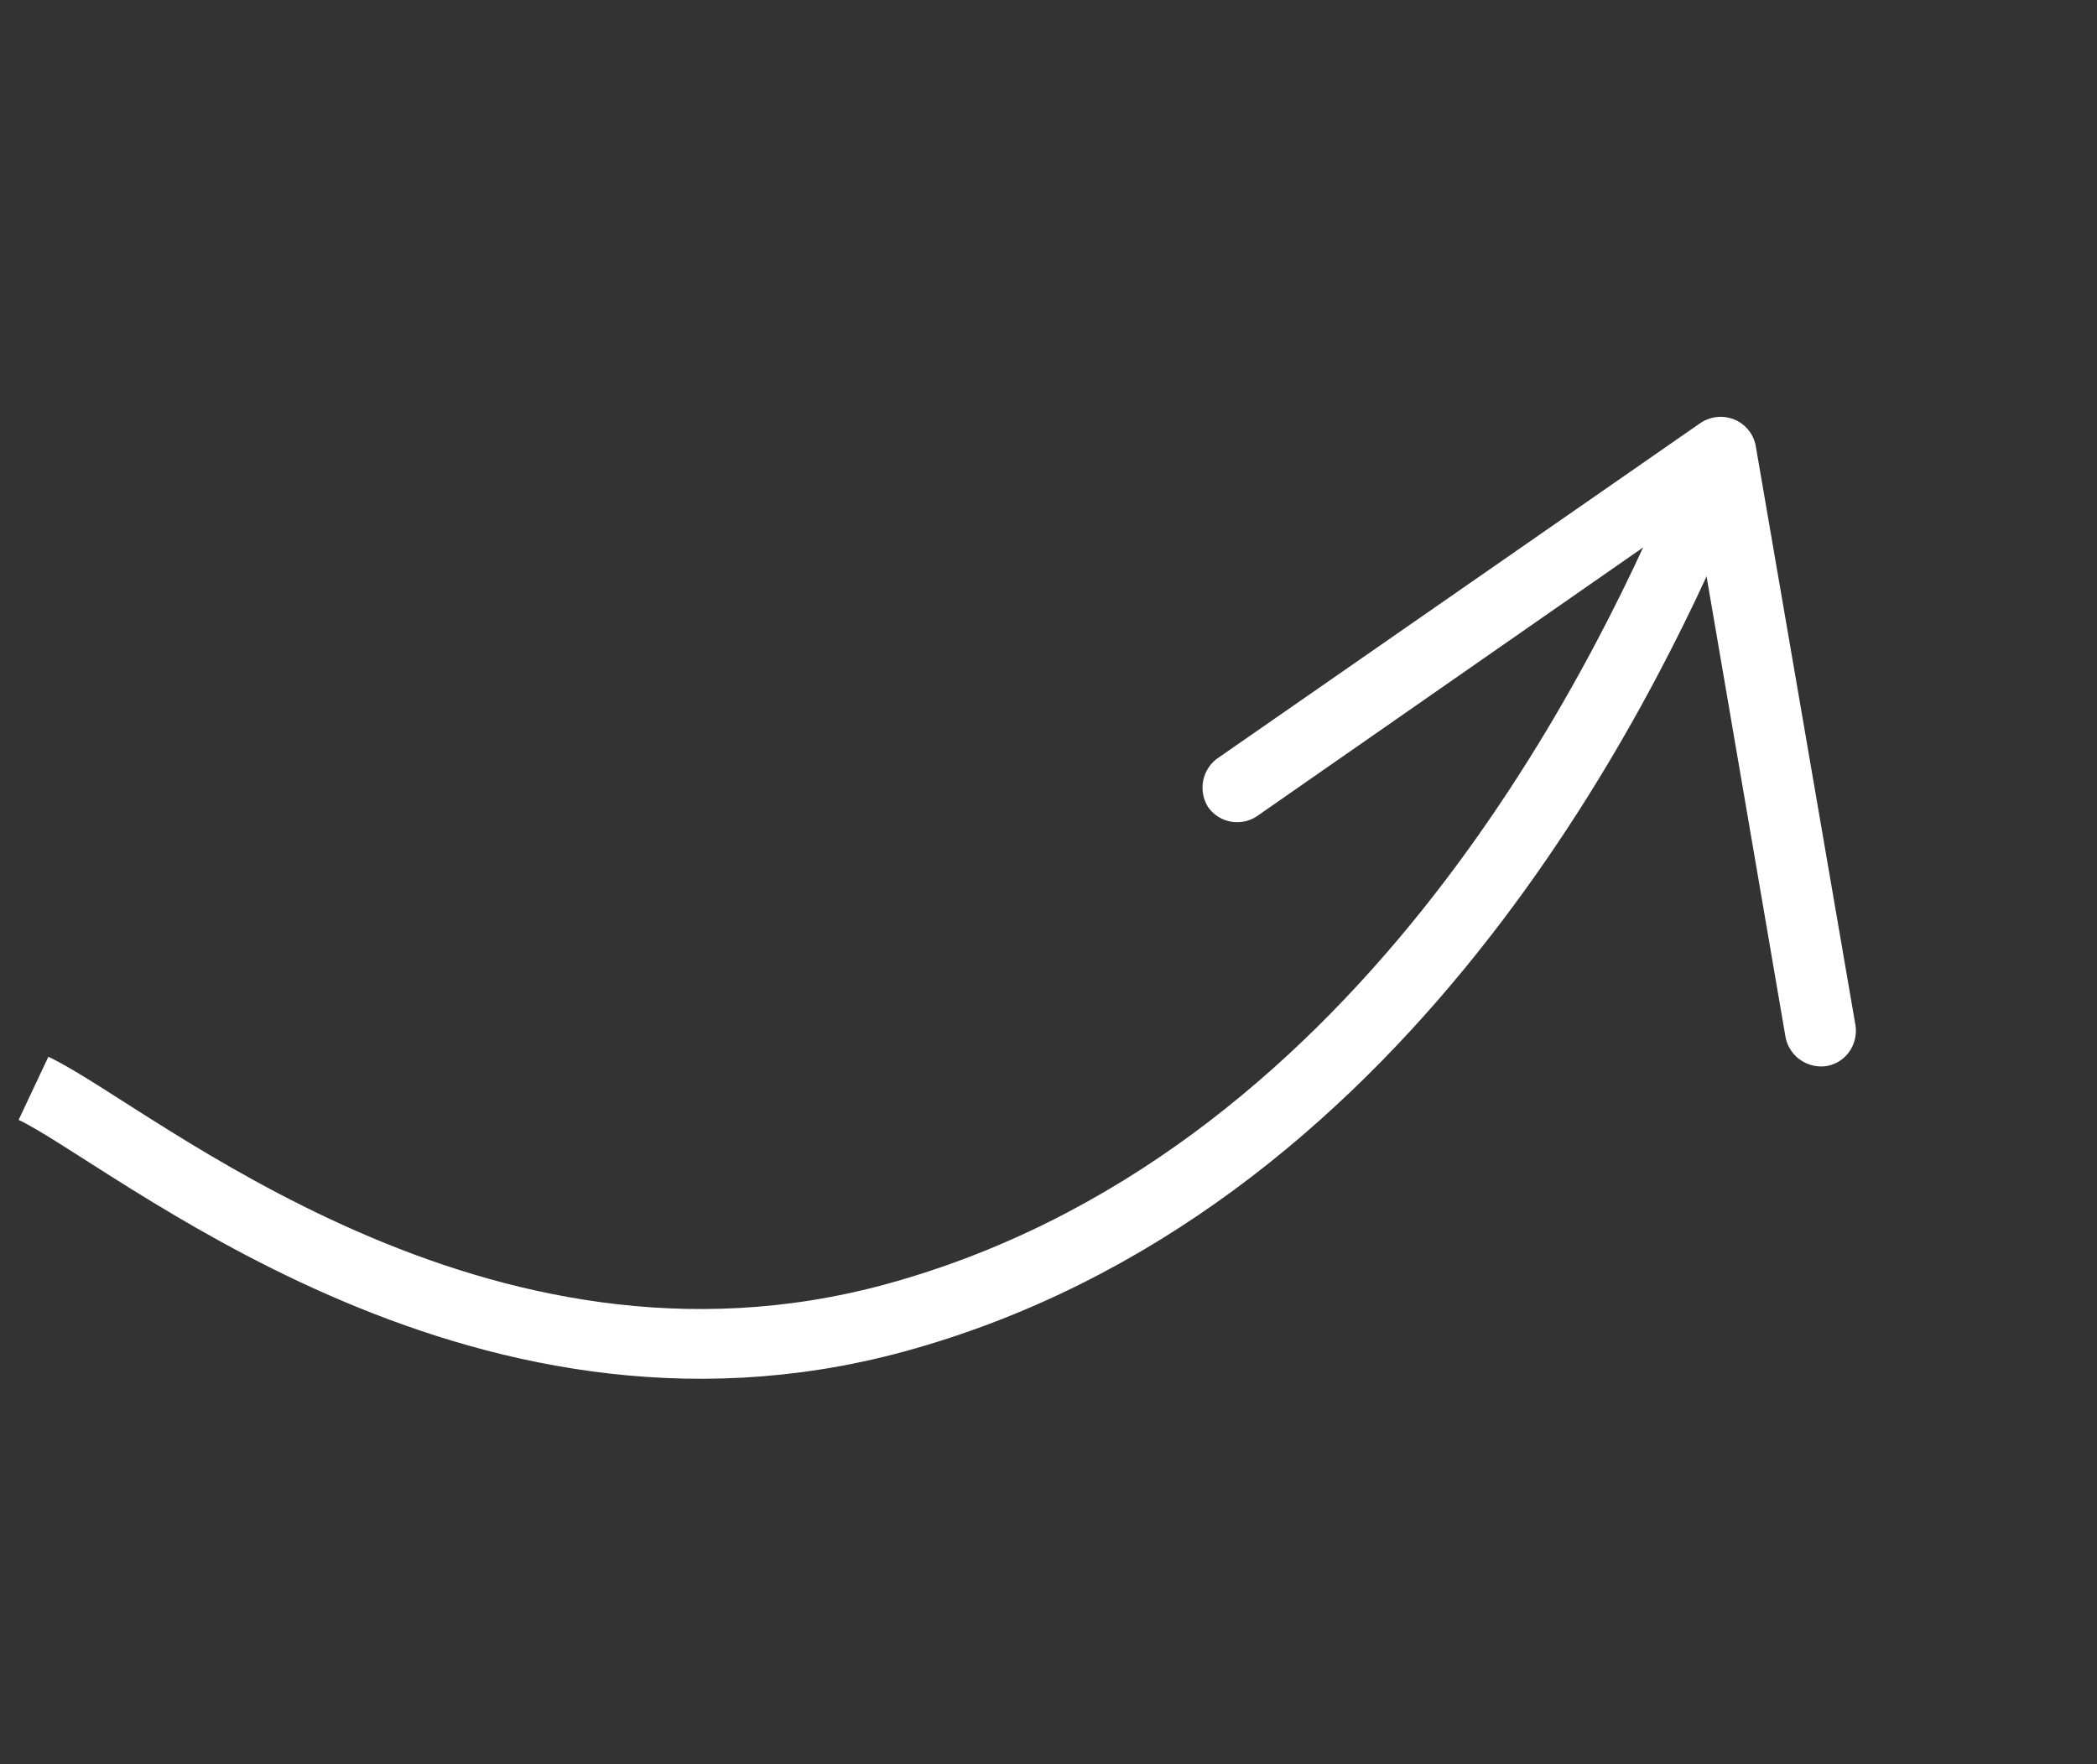
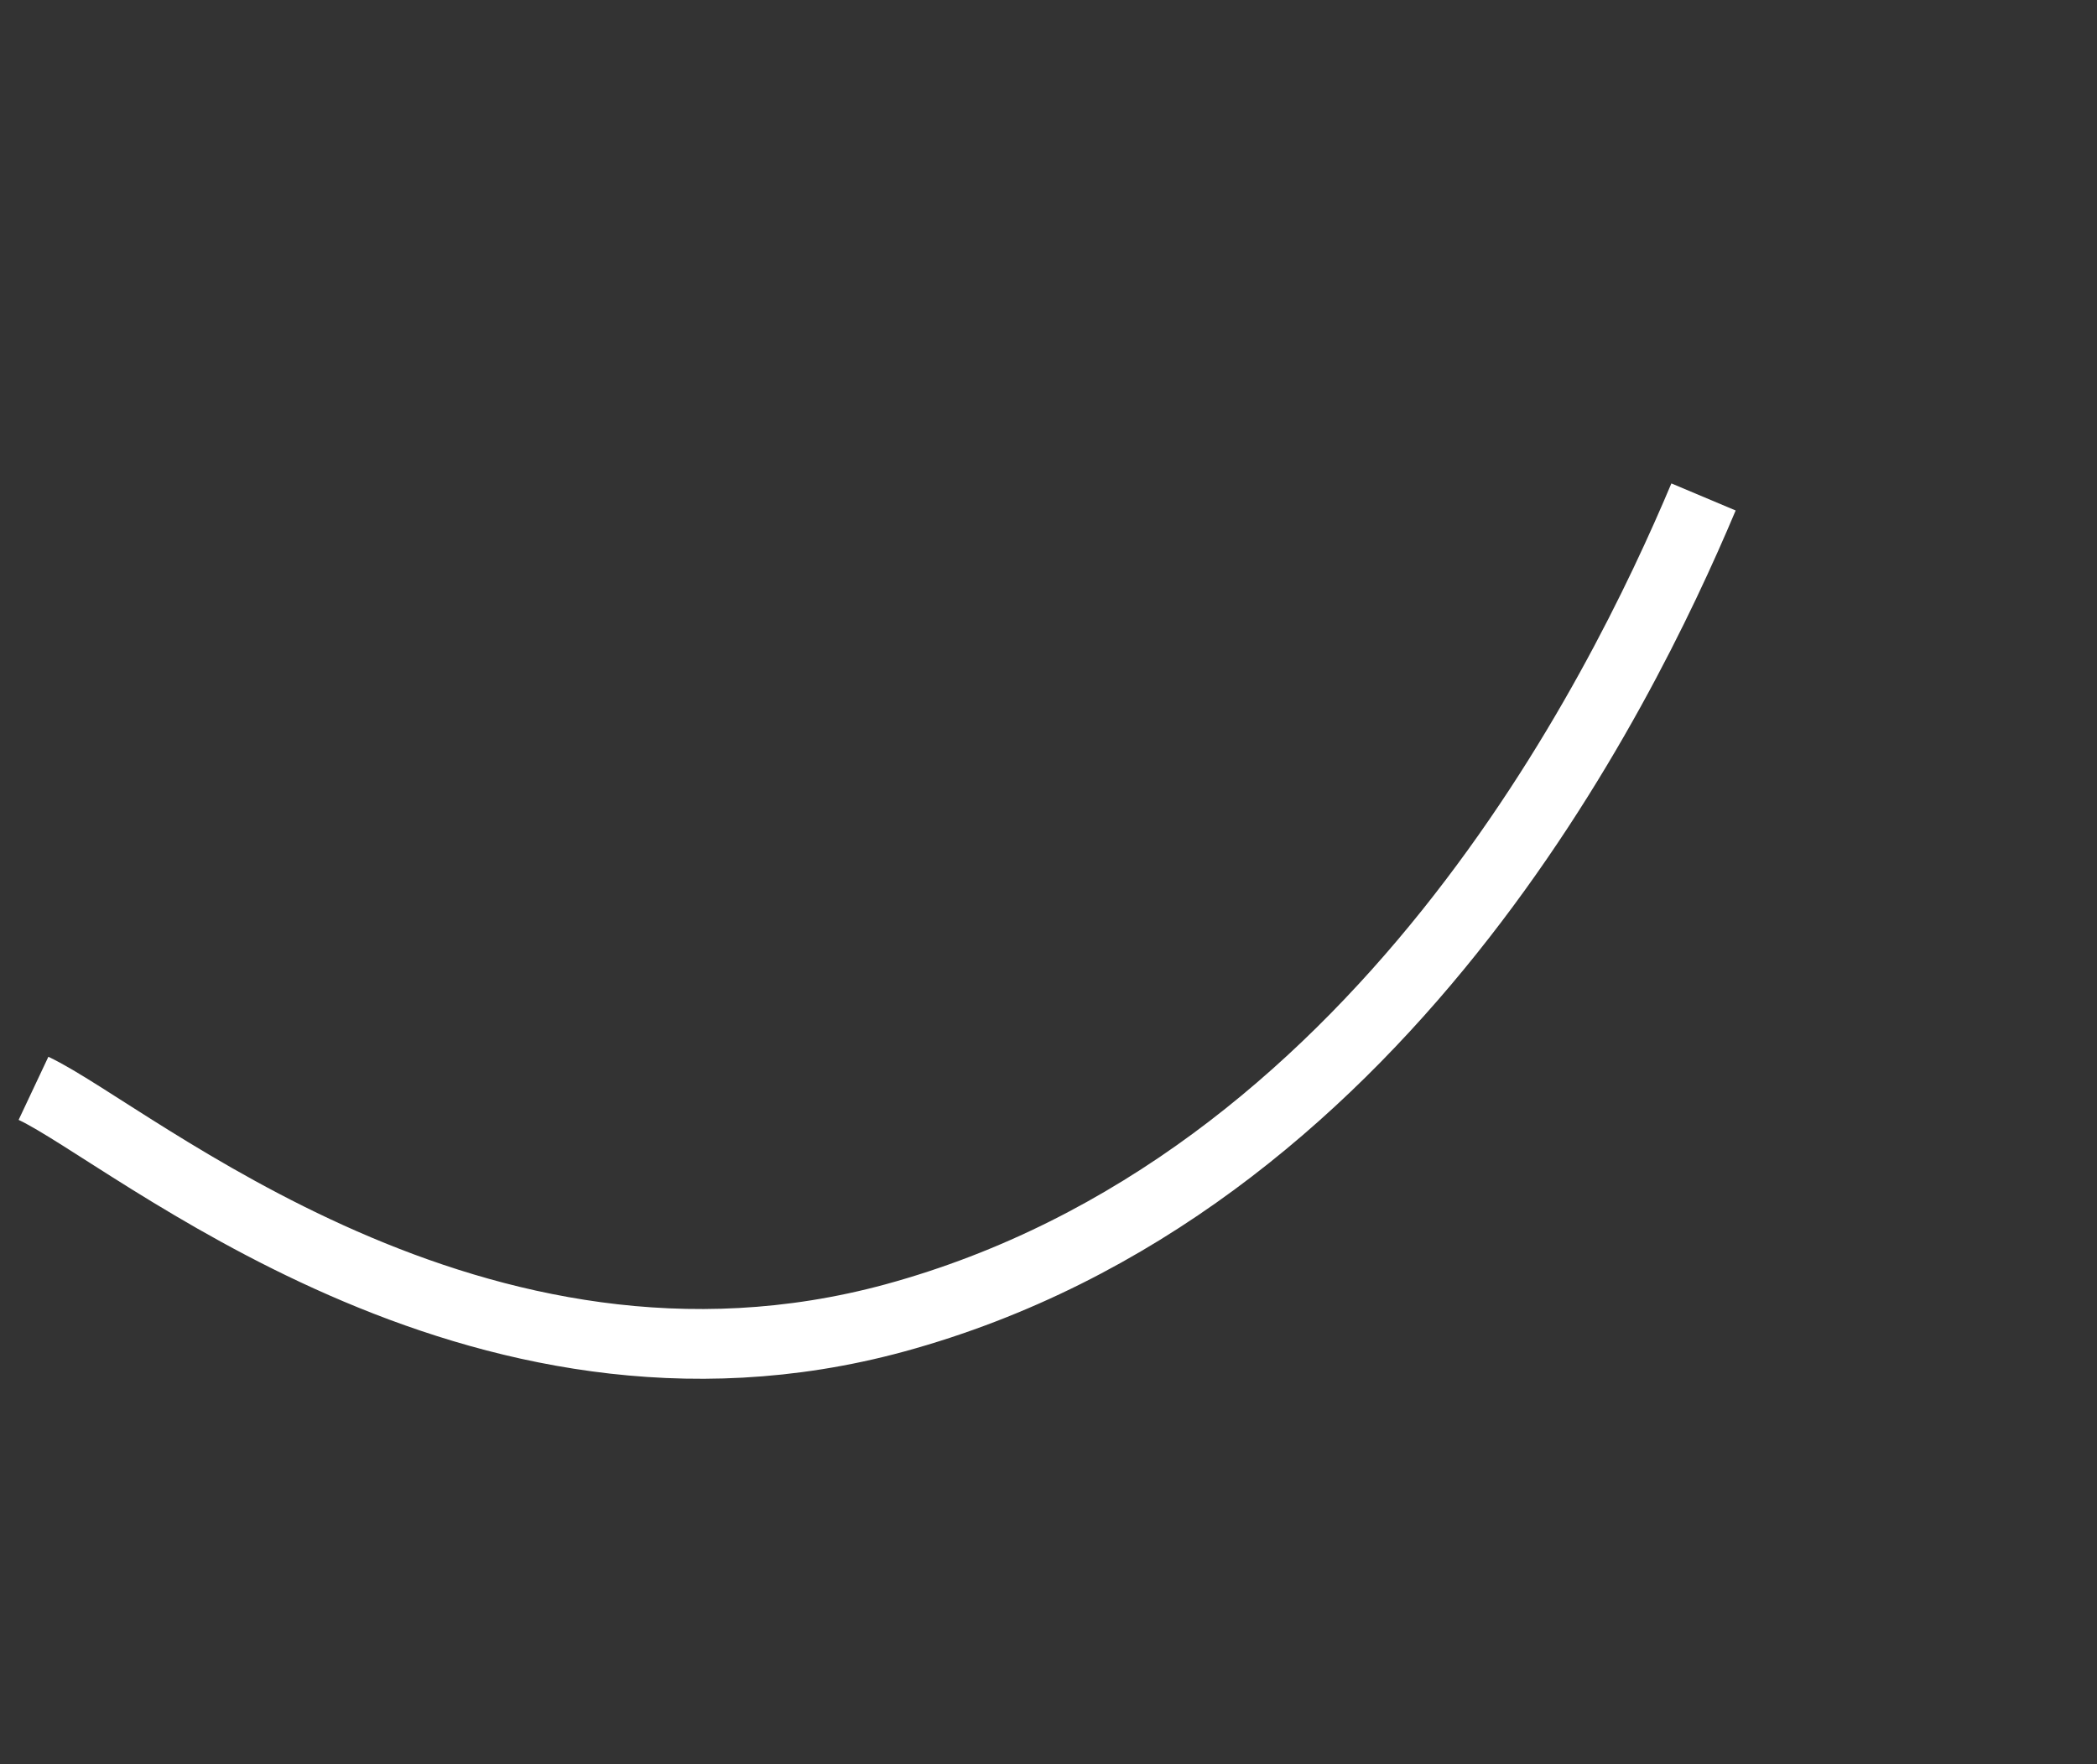
<svg xmlns="http://www.w3.org/2000/svg" width="30.068" height="25.293" viewBox="0 0 30.068 25.293">
  <rect x="0" y="0" width="30.068" height="25.293" fill="#333333" stroke="none" />
  <g id="arrow" transform="matrix(-0.766, 0.643, -0.643, -0.766, 30.068, 12.12)">
    <path id="Path_62" data-name="Path 62" d="M0,2.815c2.73-1.4,9.92-4.57,16.45-1.56,5.67,2.62,6.69,9.05,7.34,10.46" transform="translate(1.11 4.637)" fill="none" stroke="#fff" stroke-miterlimit="10" stroke-width="1" />
-     <path id="Path_63" data-name="Path 63" d="M5.01.072a.52.52,0,0,1,.18.69L1.33,7.372l7.62.69a.51.51,0,0,1,.46.54.52.52,0,0,1-.55.46l-8.4-.77a.52.52,0,0,1-.4-.27.51.51,0,0,1,0-.48L4.31.252a.52.52,0,0,1,.2-.19A.5.5,0,0,1,5.01.072Z" transform="translate(0 0)" fill="#fff" />
  </g>
</svg>